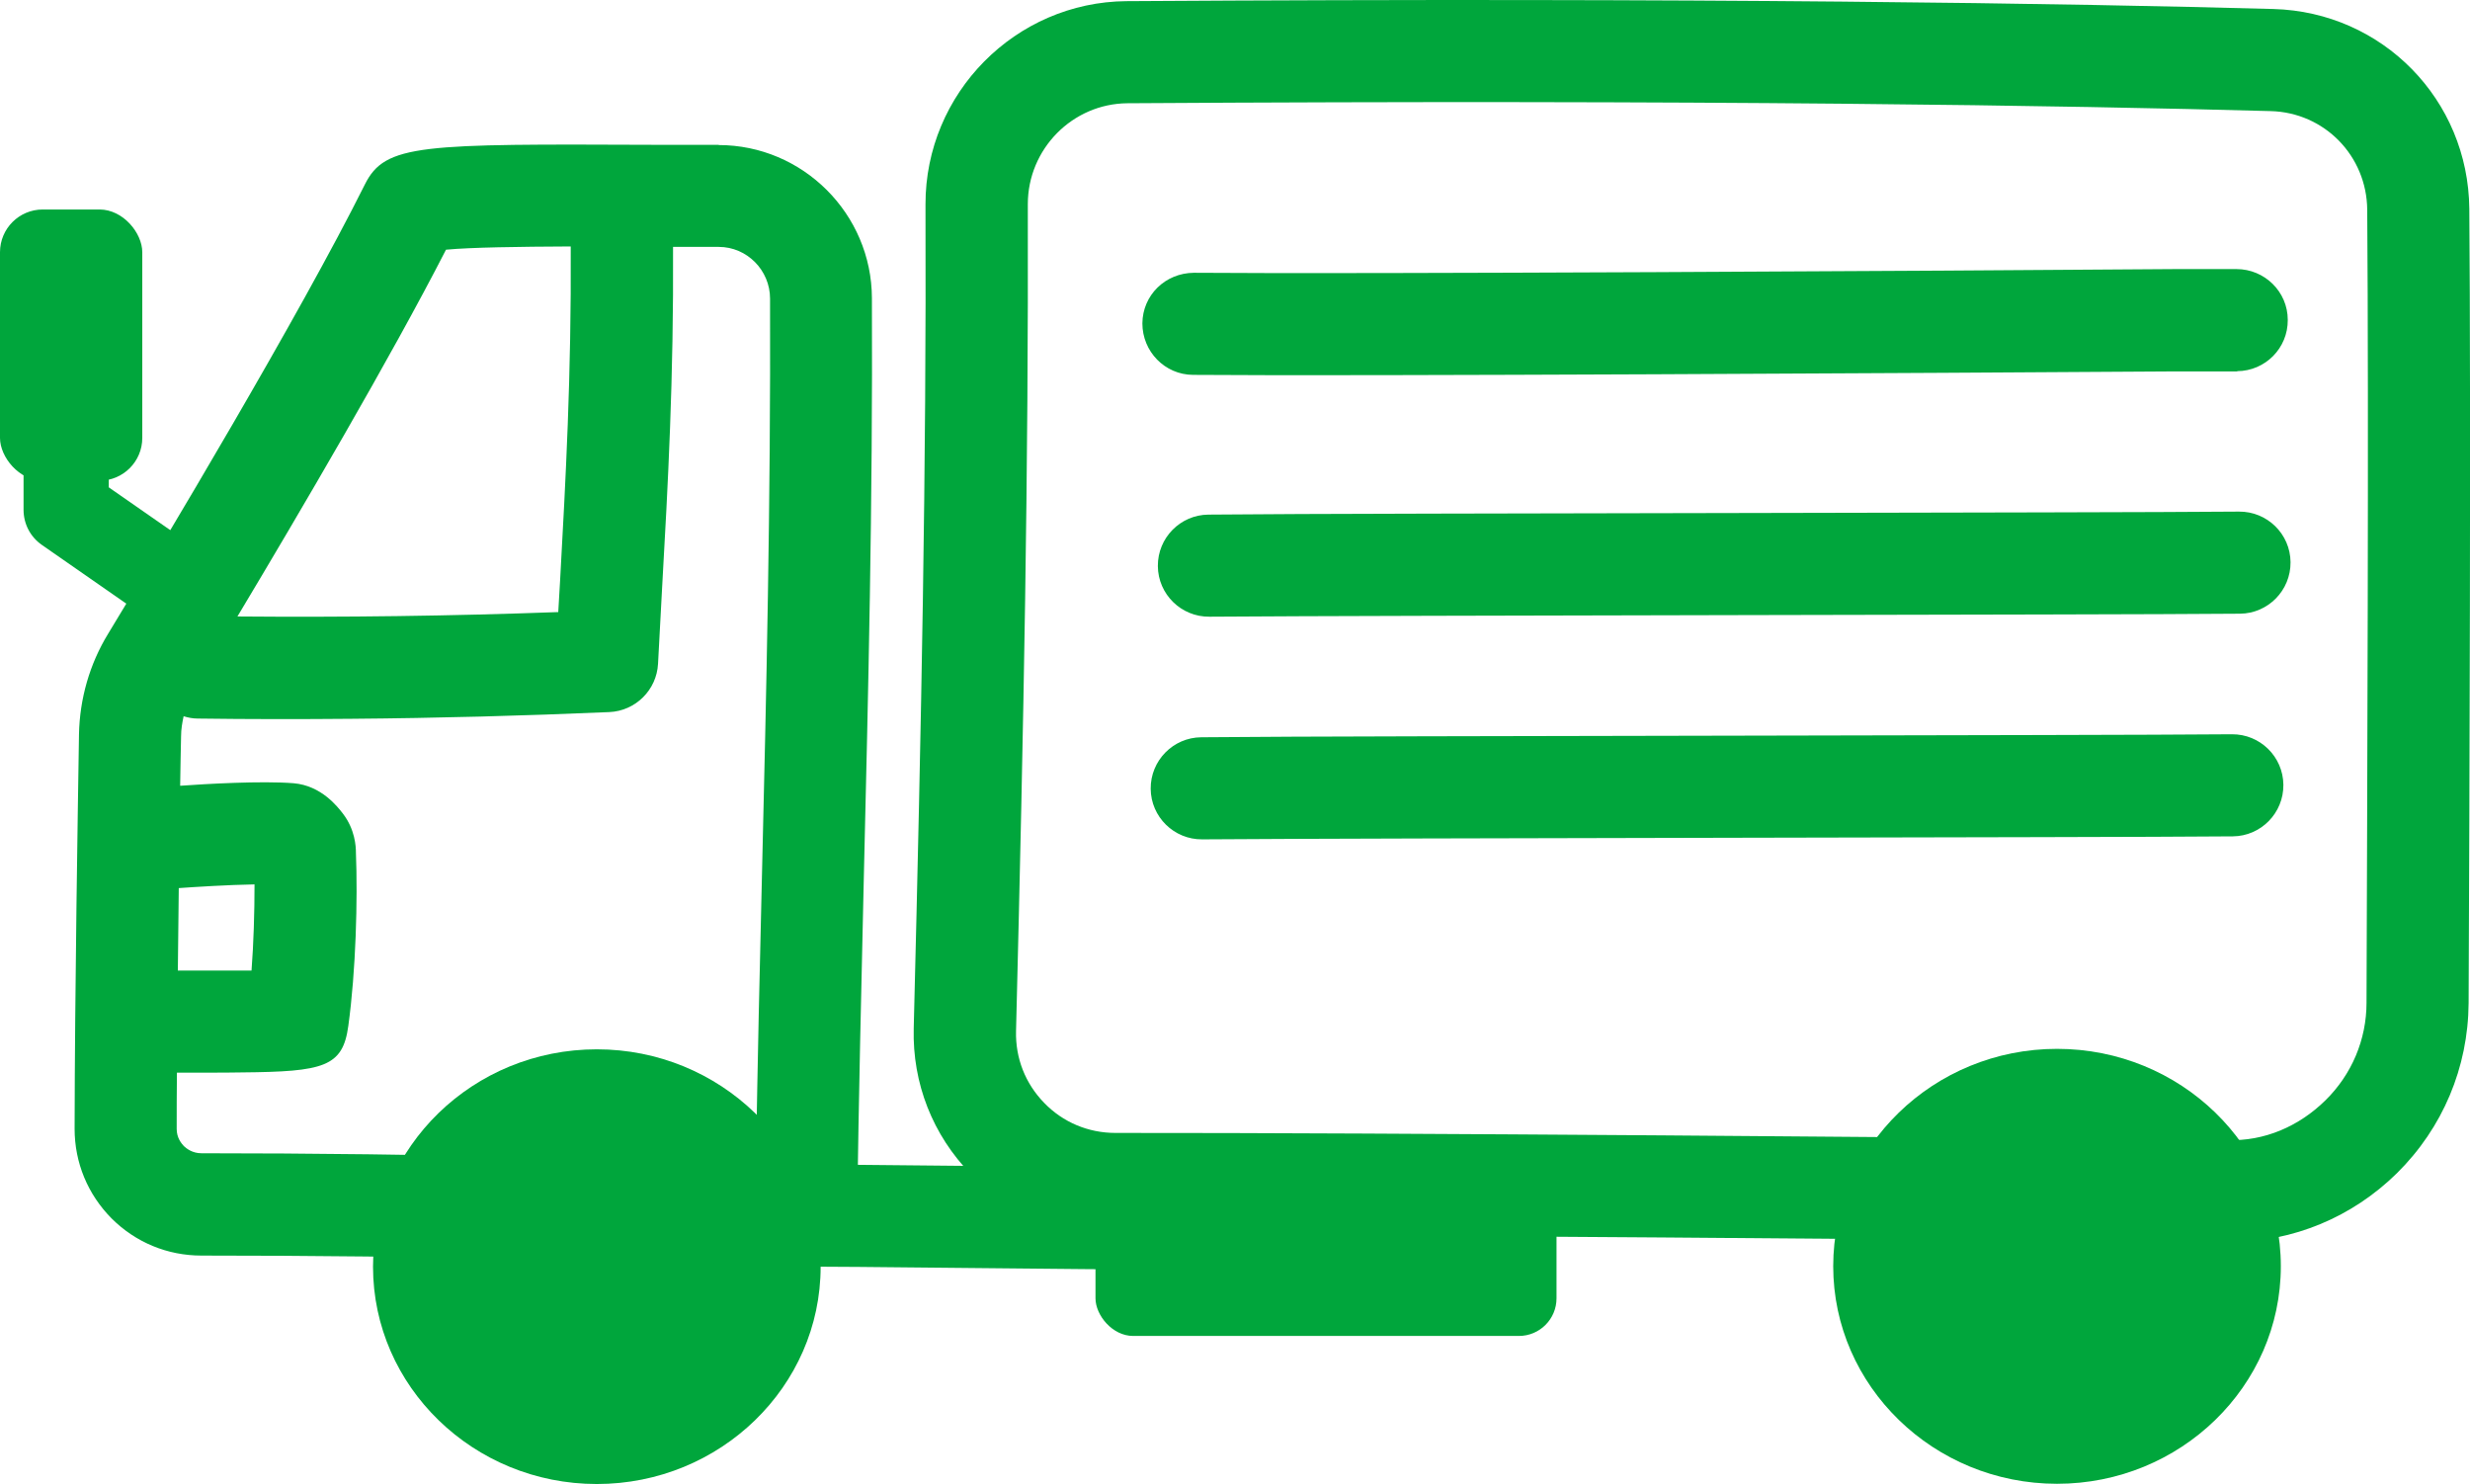
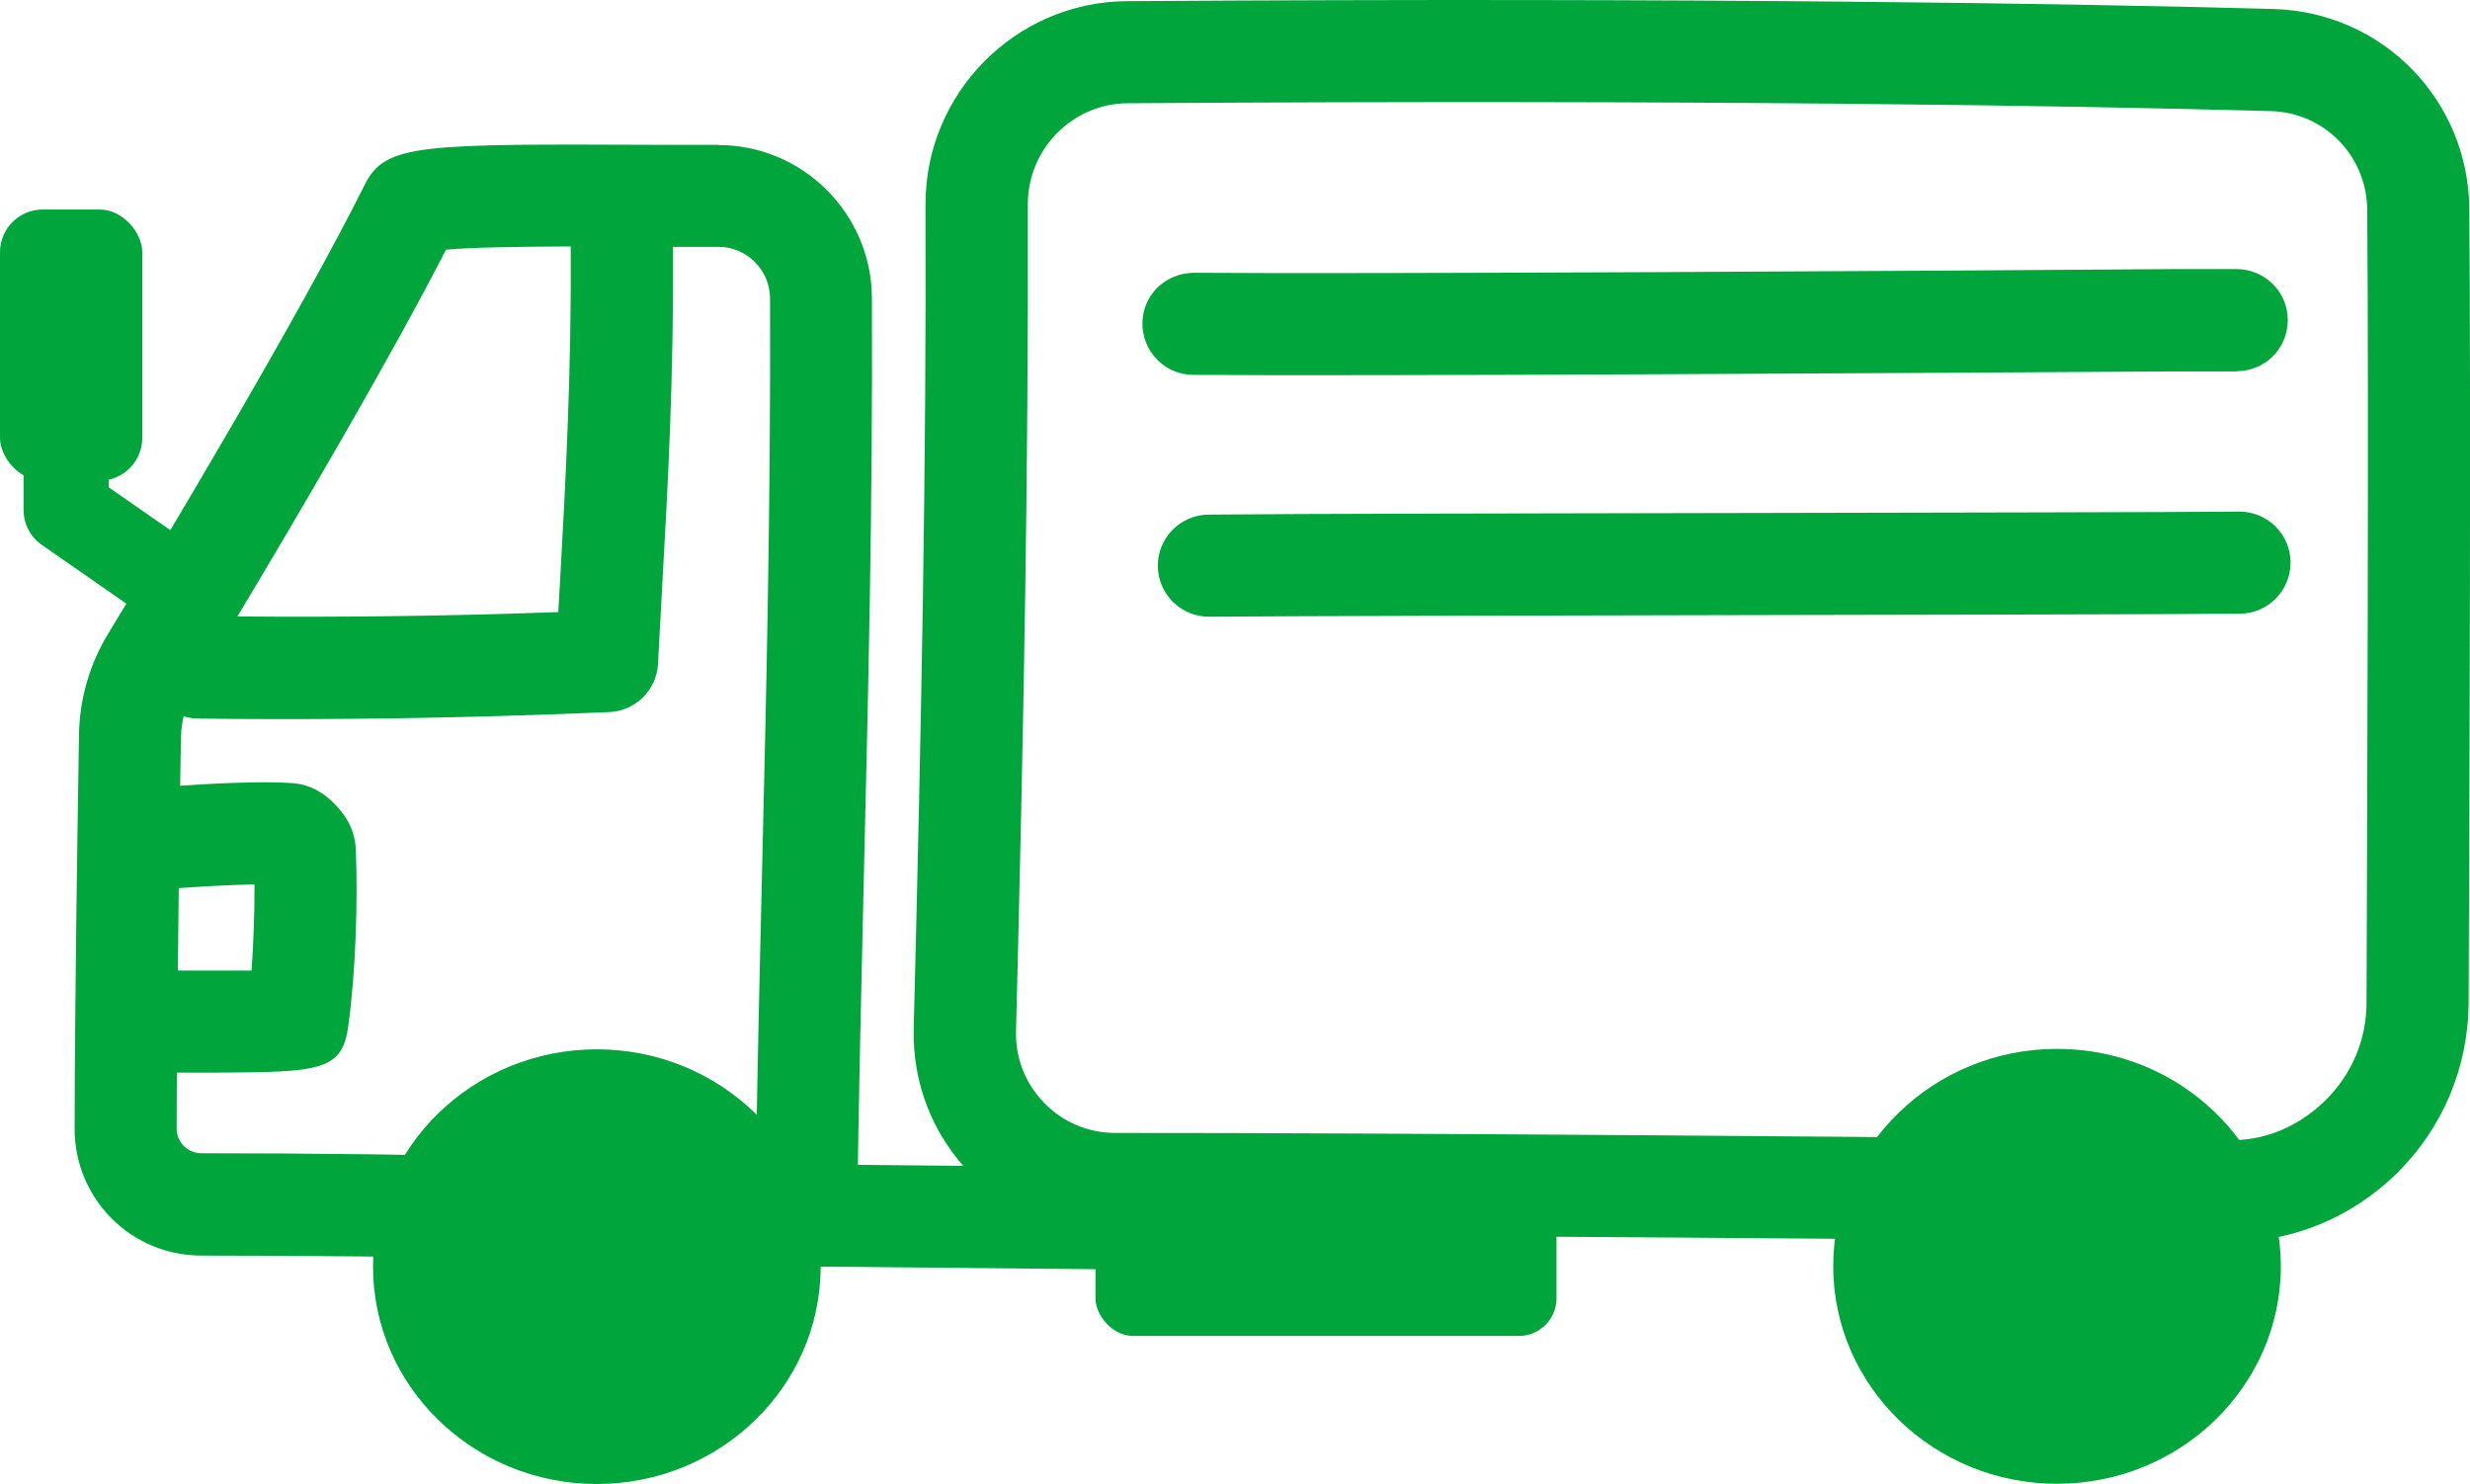
<svg xmlns="http://www.w3.org/2000/svg" id="_レイヤー_2" data-name="レイヤー 2" viewBox="0 0 106.94 64.25">
  <defs>
    <style>
      .cls-1 {
        fill: #00a63c;
      }
    </style>
  </defs>
  <g id="header">
    <g>
      <path class="cls-1" d="M25.84,45.43c-5.35,0-9.69,4.22-9.69,9.41s4.35,9.41,9.69,9.41,9.69-4.22,9.69-9.41-4.35-9.41-9.69-9.41Z" />
      <path class="cls-1" d="M89.06,45.41c-5.34,0-9.69,4.22-9.69,9.41s4.35,9.42,9.69,9.42,9.69-4.22,9.69-9.42-4.35-9.41-9.69-9.41Z" />
      <path class="cls-1" d="M31.12,6.27h-2.76c-10.13-.04-11.68-.05-12.56,1.71-2.85,5.71-8.73,15.52-11.12,19.46-.8,1.31-1.23,2.81-1.26,4.35-.05,3.15-.18,11.12-.19,17.08,0,1.47.57,2.84,1.6,3.88,1.04,1.04,2.42,1.61,3.89,1.61,4.7,0,9.5.05,14.62.17,2.58.13,5.18.19,7.77.17,1.3-.01,2.59-.04,3.88-.09,1.17-.05,2.11-1,2.12-2.18.07-4.91.18-9.76.29-14.45.19-7.94.39-16.16.35-25.07-.01-3.65-2.99-6.63-6.64-6.63ZM19.32,10.81c1.06-.1,3.12-.13,5.39-.14.03,5.61-.22,10.11-.46,14.46-.03.46-.05.91-.08,1.37-4.62.17-9.27.23-13.89.19,2.69-4.49,6.63-11.2,9.03-15.88ZM7.74,38.45c.71-.05,2.11-.14,3.28-.16,0,1.23-.04,2.55-.13,3.73-.69,0-1.44,0-1.98,0h-1.21c.01-1.22.03-2.43.04-3.57ZM32.99,37.87c-.1,4.03-.19,8.18-.26,12.38-3.05.07-6.13.02-9.21-.14-5.22-.12-10.06-.18-14.8-.18-.39,0-.64-.2-.76-.31-.11-.12-.31-.36-.31-.74,0-.78,0-1.6.01-2.44.02,0,.03,0,.05,0h1.21c.57,0,1.08,0,1.55-.01,3.55-.03,4.37-.24,4.61-2.01.33-2.39.41-5.49.33-7.51,0-.27-.04-1-.56-1.68-.23-.3-.94-1.22-2.14-1.32-1.4-.11-3.8.03-4.91.11.01-.85.03-1.58.04-2.15,0-.29.05-.58.11-.86.19.06.4.1.61.1,2.22.03,4.45.03,6.68.01,3.72-.03,7.44-.13,11.14-.29,1.14-.05,2.05-.96,2.11-2.09.06-1.13.12-2.24.18-3.36.25-4.41.5-8.97.47-14.69h1.98c1.22,0,2.22,1.01,2.22,2.24.03,8.86-.16,17.04-.35,24.95Z" />
      <path class="cls-1" d="M98.43.39C89.68.15,73.96-.11,48.79.05h-.02c-4.81.04-8.71,3.99-8.7,8.8.04,11.47-.17,22.16-.51,35.68-.06,2.37.82,4.61,2.48,6.31,1.66,1.7,3.88,2.63,6.25,2.63,11.98-.01,35.28.19,48.1.31h0c.06,0,.13,0,.19,0,2.71-.02,5.26-1.08,7.2-2.99,1.98-1.96,3.08-4.57,3.1-7.36.04-9.02.1-25.49.03-34.39-.04-4.72-3.76-8.52-8.48-8.65ZM102.46,43.41c0,1.6-.64,3.11-1.78,4.23-1.14,1.12-2.64,1.78-4.25,1.72-12.83-.12-36.15-.32-48.14-.31-1.17,0-2.27-.46-3.08-1.3-.82-.84-1.25-1.94-1.22-3.11.34-13.56.54-24.28.51-35.8,0-2.39,1.93-4.35,4.31-4.37h.01c25.11-.16,40.77.1,49.49.34,2.33.06,4.16,1.94,4.18,4.27.07,8.88,0,25.32-.03,34.34Z" />
      <path class="cls-1" d="M96.84,11.65h-2.67c-10.57.08-35.34.22-42.48.16-1.24.01-2.22.97-2.23,2.19,0,1.22.97,2.22,2.19,2.23,7.17.06,31.96-.08,42.54-.15h2.67s0-.01,0-.01c1.22-.01,2.2-1,2.19-2.22,0-1.22-1-2.2-2.22-2.2Z" />
      <path class="cls-1" d="M96.94,22.15c-3.38.03-12.06.04-21.25.06-9.53.02-19.39.03-23.37.07-1.22.01-2.2,1.01-2.19,2.23.01,1.22,1.01,2.2,2.23,2.19,3.97-.03,13.82-.05,23.34-.07,9.2-.02,17.89-.03,21.28-.06,1.22-.01,2.2-1.01,2.19-2.23-.01-1.22-1.01-2.2-2.23-2.19Z" />
-       <path class="cls-1" d="M96.63,31.79c-3.38.03-12.06.04-21.25.06-9.53.02-19.39.03-23.37.07-1.22.01-2.2,1.01-2.19,2.23.01,1.22,1.01,2.2,2.23,2.19,3.97-.03,13.82-.05,23.34-.07,9.2-.02,17.89-.03,21.28-.06,1.22-.01,2.2-1.01,2.19-2.23-.01-1.22-1.01-2.2-2.23-2.19Z" />
      <path class="cls-1" d="M49.92,50.54c-1.23.01-4.39-.02-7.74-.06-3.47-.04-7.06-.07-8.51-.06-.44,0-.8,1-.79,2.22s.38,2.21.82,2.2c1.44-.01,5.03.02,8.5.06,3.35.03,6.52.07,7.75.06.44,0,.8-1,.79-2.22s-.38-2.21-.82-2.2Z" />
      <path class="cls-1" d="M6.64,26.95l-4.83-3.36c-.5-.35-.79-.91-.79-1.52v-8.14h3.69v7.17l4.04,2.81-2.11,3.03Z" />
      <rect class="cls-1" y="9.07" width="6.16" height="11.74" rx="1.85" ry="1.85" />
      <rect class="cls-1" x="47.43" y="49.73" width="19.96" height="8.11" rx="1.63" ry="1.63" />
    </g>
  </g>
</svg>